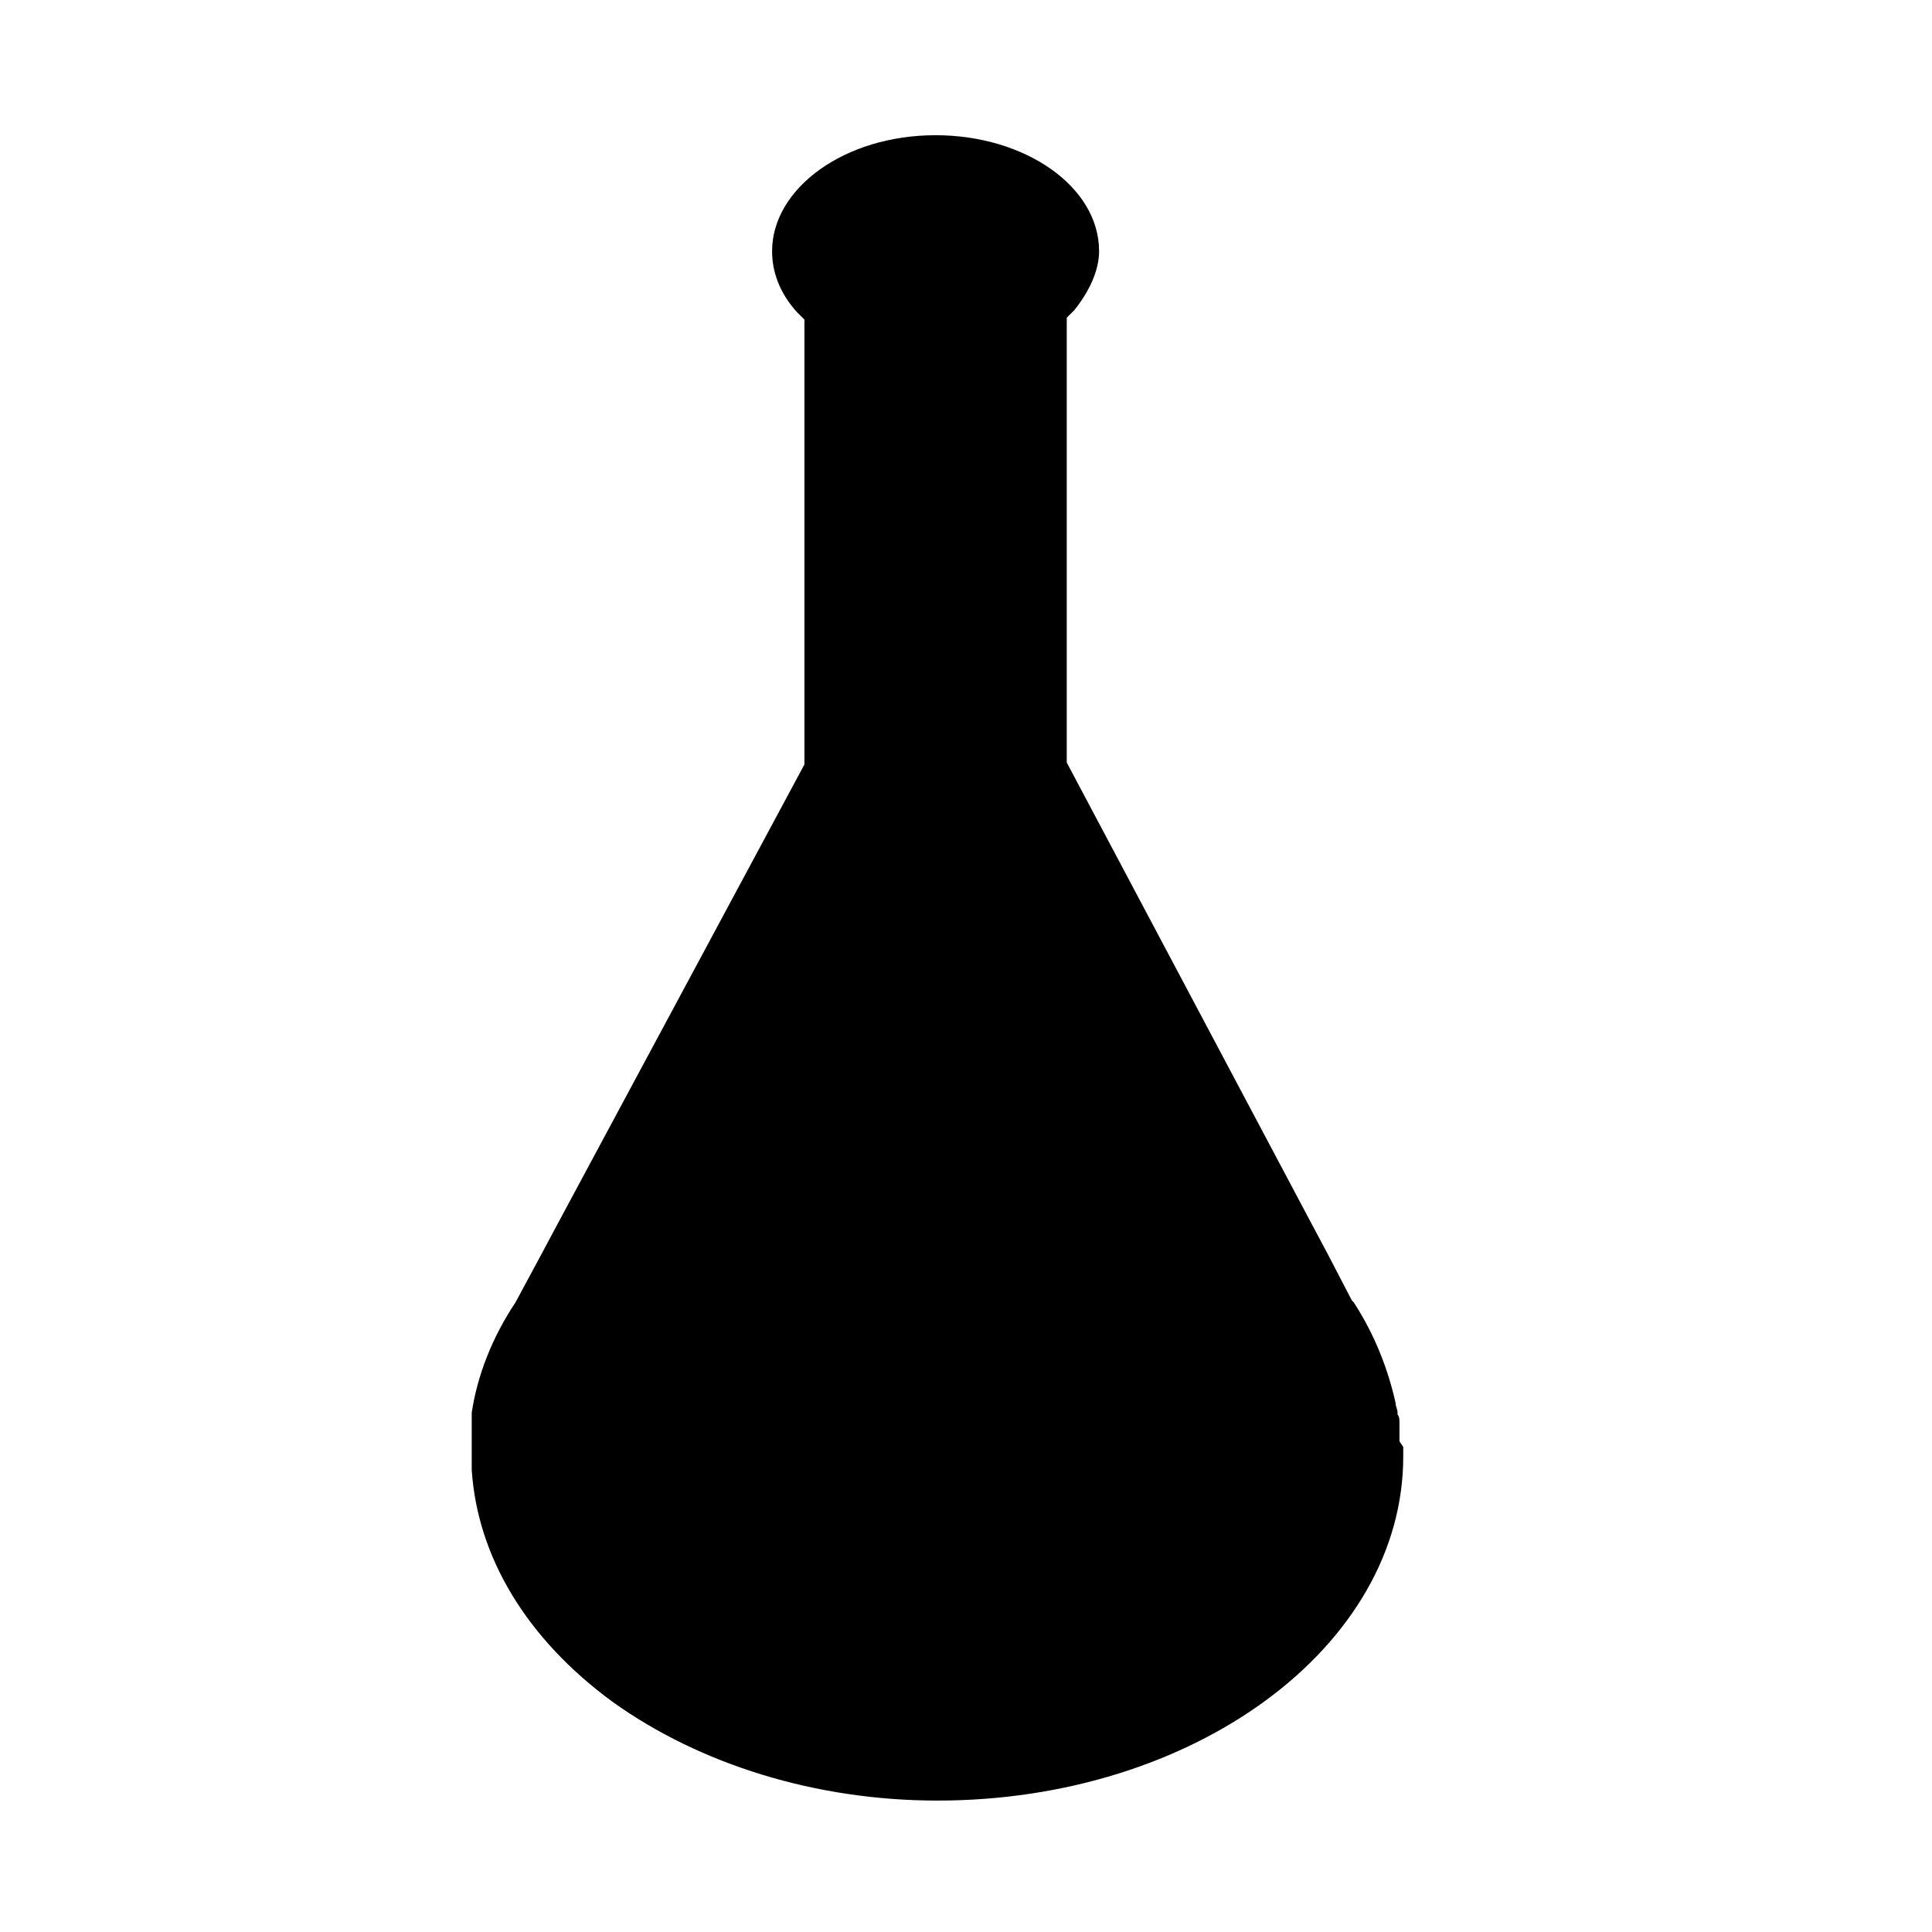
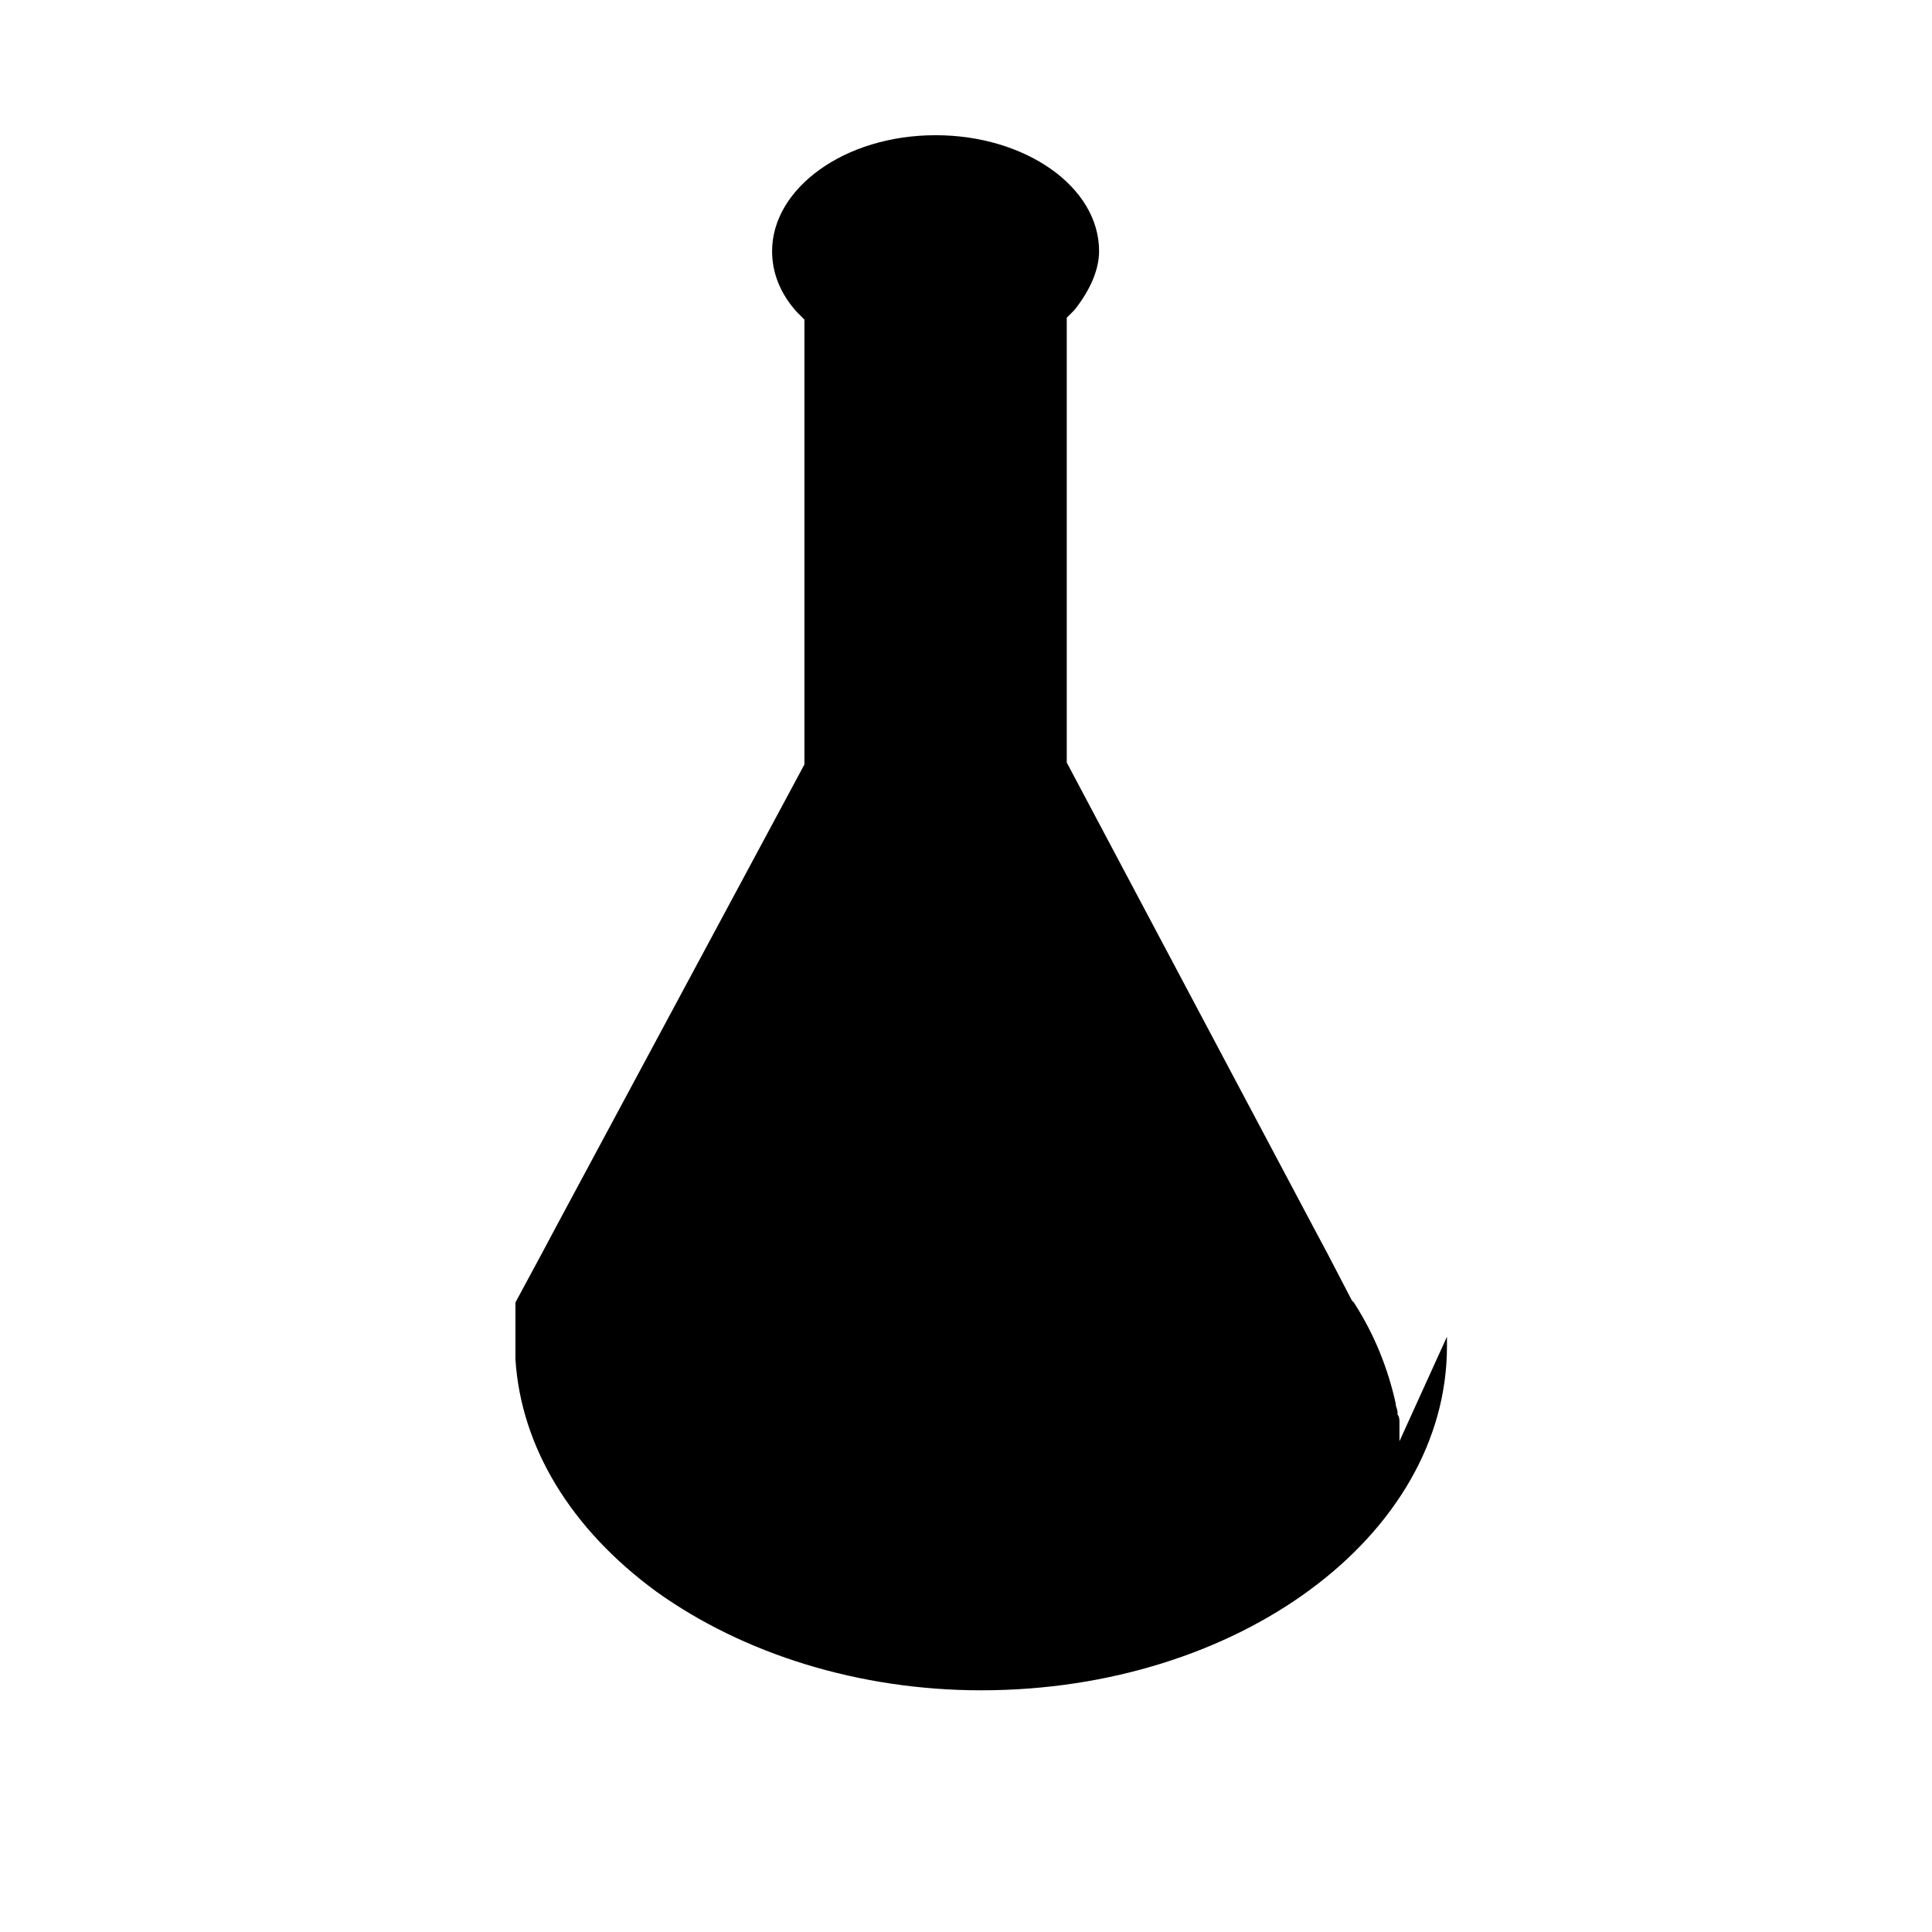
<svg xmlns="http://www.w3.org/2000/svg" fill="#000000" width="800px" height="800px" version="1.1" viewBox="144 144 512 512">
-   <path d="m514.87 525.95v-1.512-1.008-1.512-1.008c0-0.504 0-1.512-0.504-2.016v-0.504c0-1.008-0.504-1.512-0.504-2.519-2.016-9.07-5.543-18.137-11.082-26.703l-0.504-0.504-6.551-12.59-4.031-7.559-64.992-122.43v-117.89l2.016-2.016c4.031-5.039 6.551-10.578 6.551-15.617 0-17.129-19.648-30.73-43.328-30.73-24.184 0-43.328 14.105-43.328 30.73 0 5.543 2.016 11.082 6.551 16.121l2.016 2.016v117.89l-65.496 121.92-4.031 7.559-7.055 13.098c-6.047 9.07-10.078 19.145-11.586 29.223v0.504 2.016 0.504 2.016 1.008 1.512 1.008 2.519 3.527 0.504c1.512 23.176 14.609 44.84 37.281 61.465 23.176 16.625 53.906 26.199 86.152 26.199 68.016 0 123.43-40.809 123.43-91.191v-2.519z" />
+   <path d="m514.87 525.95v-1.512-1.008-1.512-1.008c0-0.504 0-1.512-0.504-2.016v-0.504c0-1.008-0.504-1.512-0.504-2.519-2.016-9.07-5.543-18.137-11.082-26.703l-0.504-0.504-6.551-12.59-4.031-7.559-64.992-122.43v-117.89l2.016-2.016c4.031-5.039 6.551-10.578 6.551-15.617 0-17.129-19.648-30.73-43.328-30.73-24.184 0-43.328 14.105-43.328 30.73 0 5.543 2.016 11.082 6.551 16.121l2.016 2.016v117.89l-65.496 121.92-4.031 7.559-7.055 13.098v0.504 2.016 0.504 2.016 1.008 1.512 1.008 2.519 3.527 0.504c1.512 23.176 14.609 44.84 37.281 61.465 23.176 16.625 53.906 26.199 86.152 26.199 68.016 0 123.43-40.809 123.43-91.191v-2.519z" />
</svg>